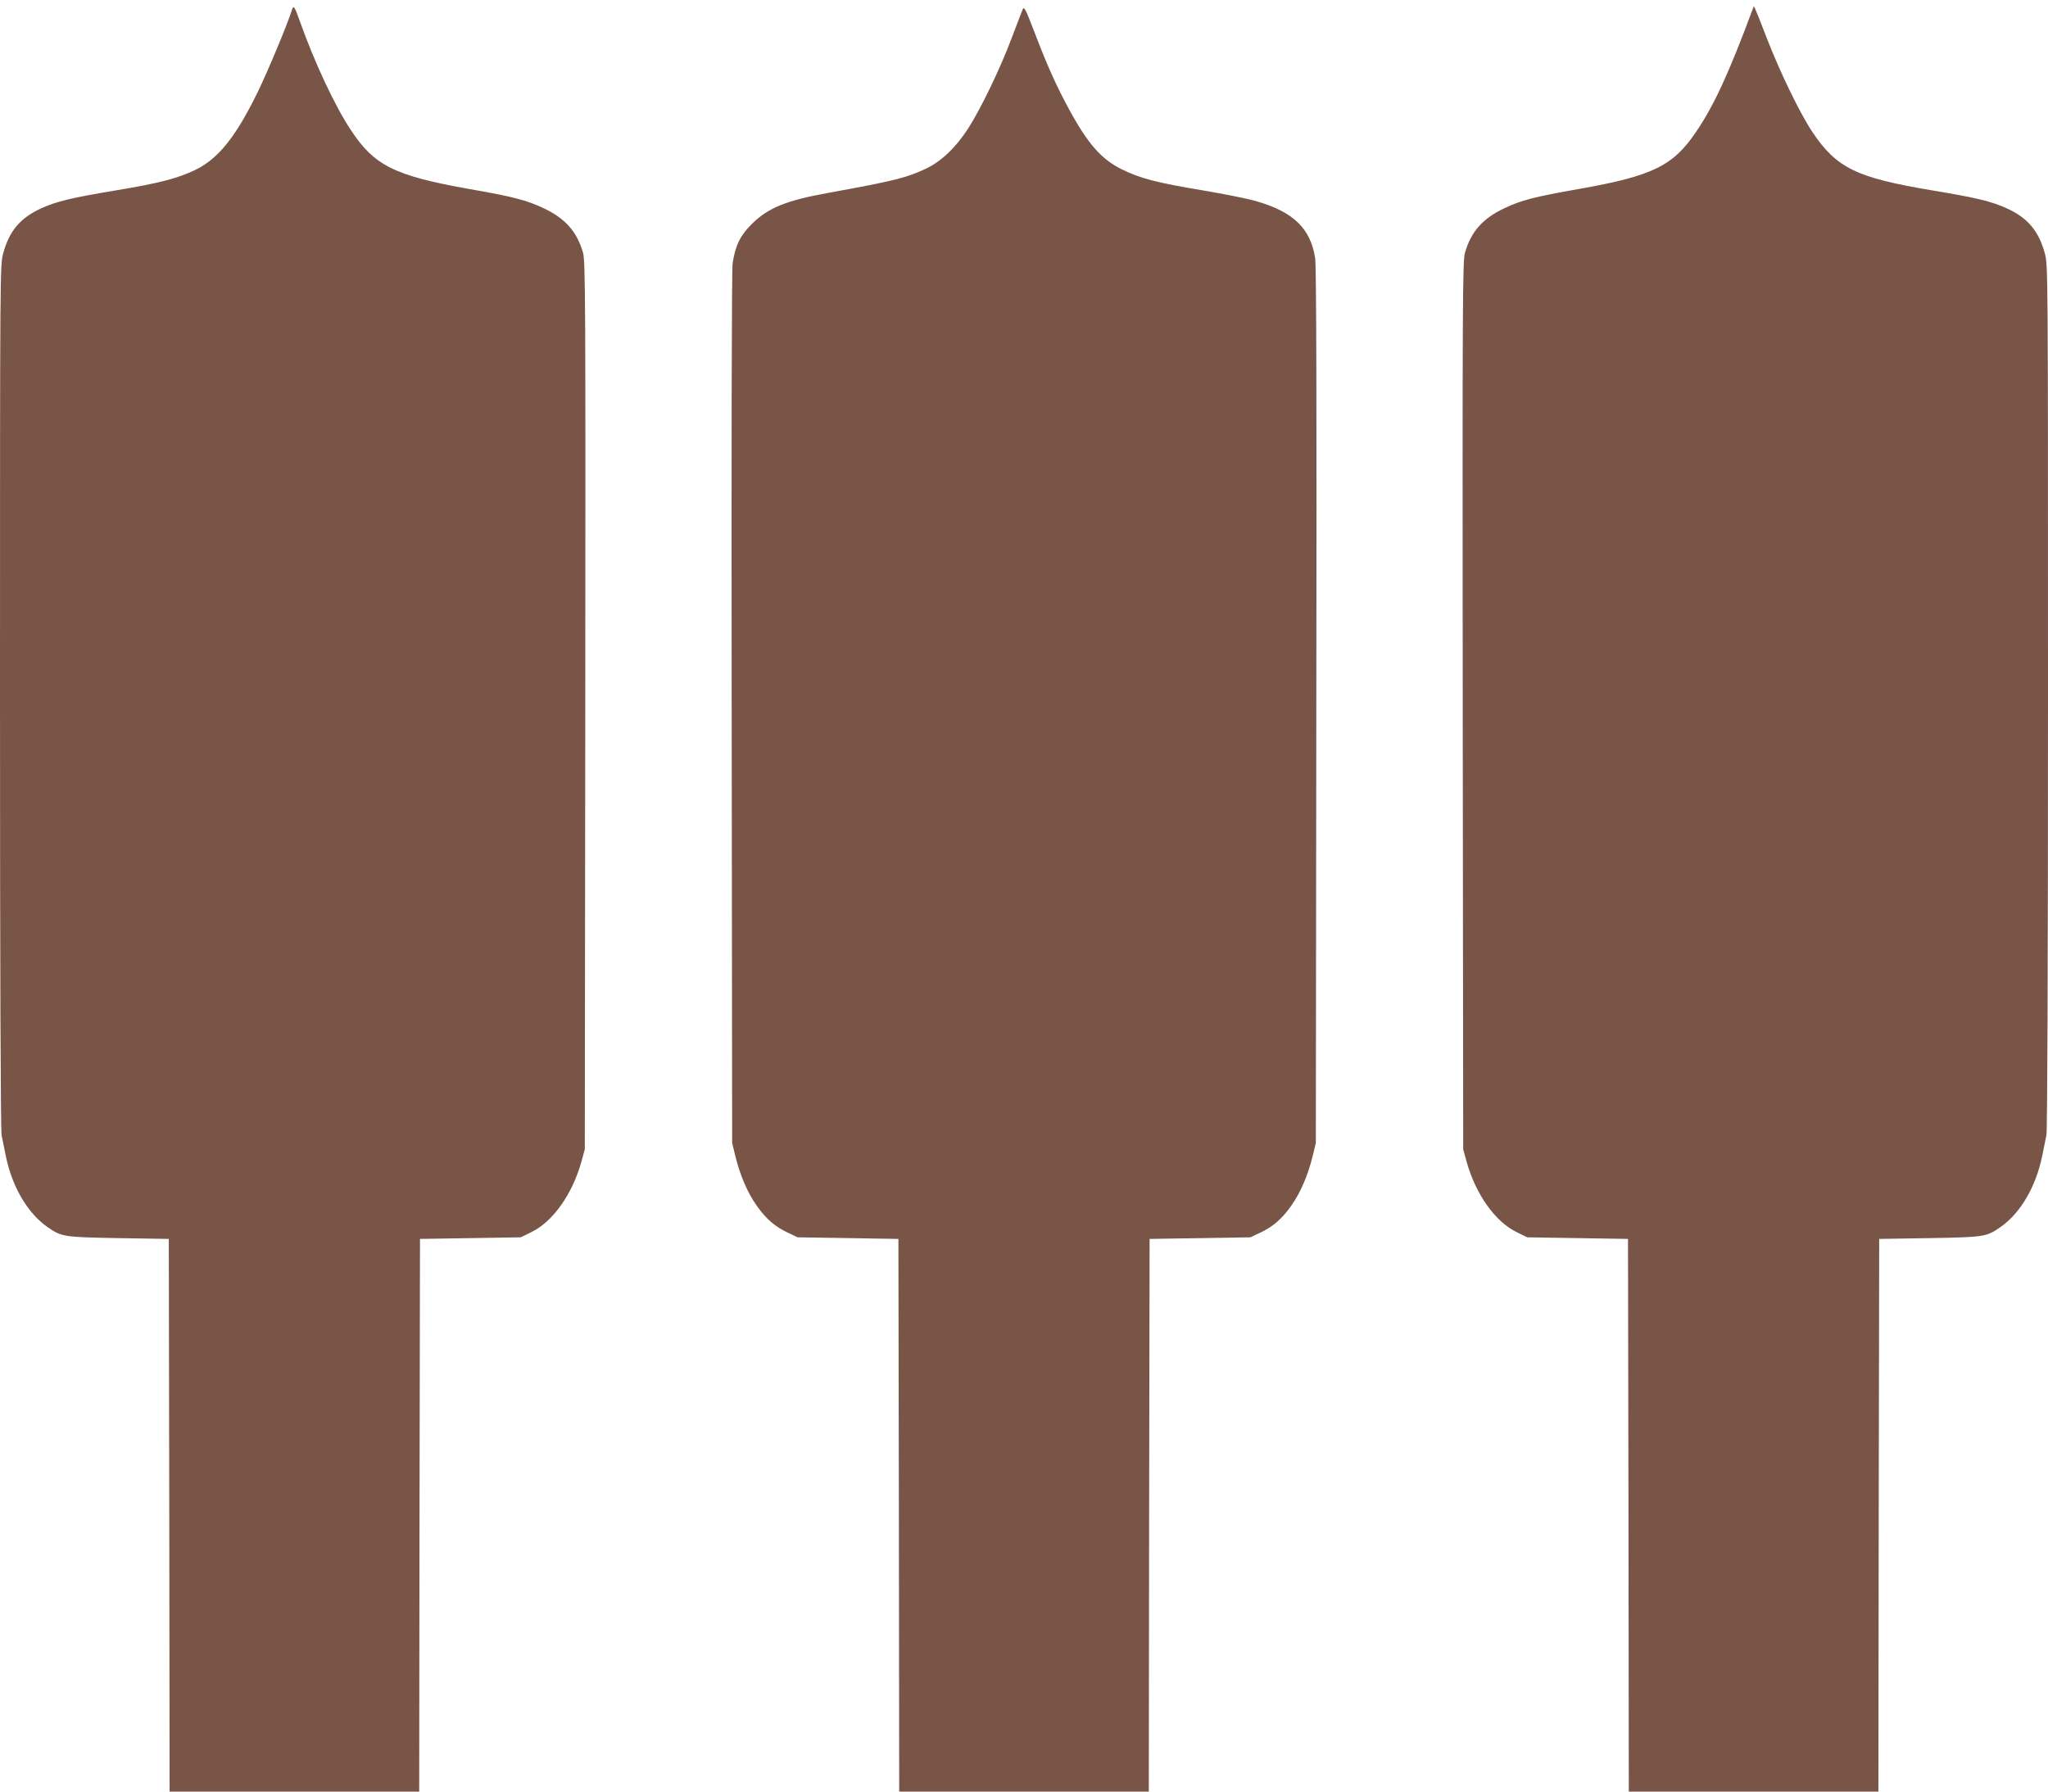
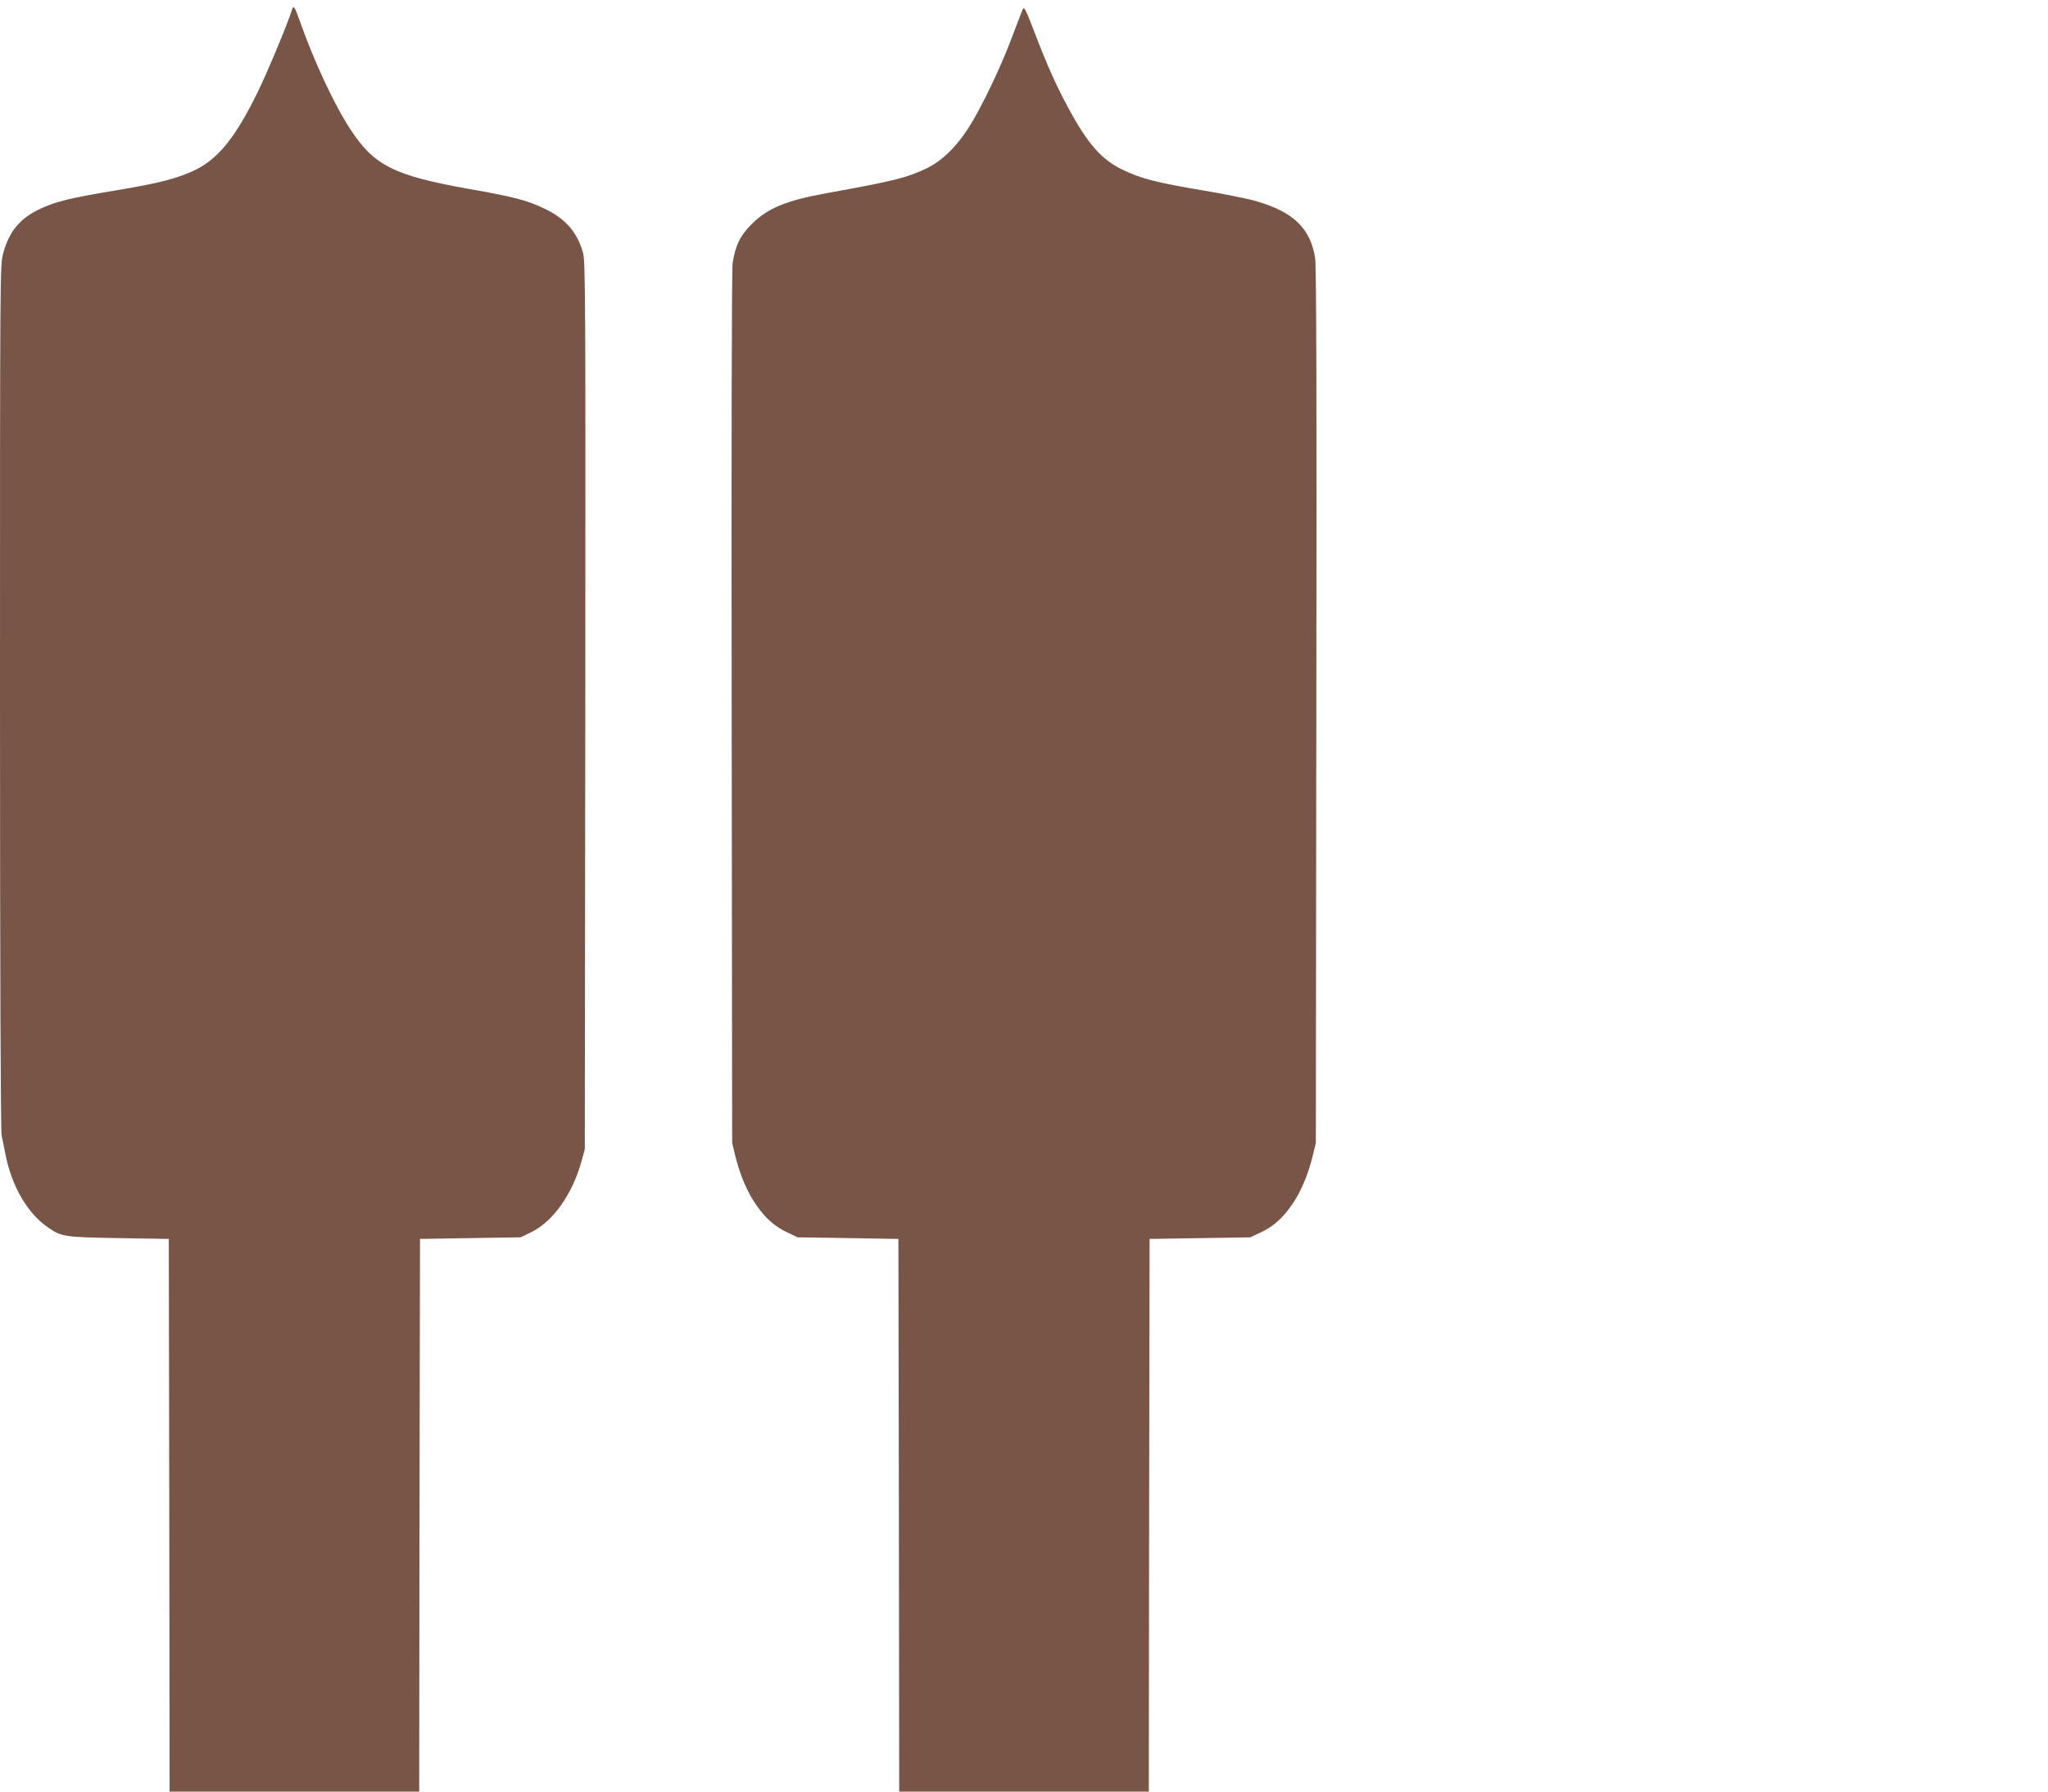
<svg xmlns="http://www.w3.org/2000/svg" version="1.0" width="1280pt" height="1120pt" viewBox="0 0 1280 1120" preserveAspectRatio="xMidYMid meet">
  <g transform="translate(0,1120) scale(0.1,-0.1)" fill="#795548" stroke="none">
    <path d="M1825 11139 c-27 -87 -149 -380 -214 -514 -139 -284 -248 -419 -394 -489 -107 -51 -225 -82 -492 -126 -282 -47 -373 -69 -471 -114 -129 -60 -196 -141 -234 -279 -20 -76 -20 -89 -20 -2771 0 -1718 4 -2712 10 -2743 5 -26 17 -84 26 -128 39 -193 136 -359 261 -446 88 -61 100 -63 443 -69 l315 -5 3 -1728 2 -1727 780 0 780 0 2 1727 3 1728 315 5 315 5 67 33 c133 65 254 235 311 437 l22 80 3 2775 c2 2517 1 2779 -14 2830 -38 132 -111 215 -248 279 -103 49 -186 71 -466 120 -466 83 -592 146 -739 371 -100 151 -227 424 -316 675 -33 94 -41 105 -50 74z" />
    <path d="M6391 11140 c-5 -14 -36 -92 -67 -175 -72 -193 -195 -447 -273 -568 -78 -120 -167 -205 -263 -251 -123 -58 -200 -77 -613 -152 -260 -47 -374 -93 -476 -194 -72 -71 -103 -134 -120 -245 -6 -37 -8 -1125 -6 -2780 l3 -2720 21 -87 c30 -119 75 -224 133 -306 58 -82 114 -131 196 -169 l59 -28 315 -5 315 -5 3 -1728 2 -1727 780 0 780 0 2 1727 3 1728 315 5 315 5 59 28 c82 38 138 87 196 169 58 82 103 187 133 306 l21 87 3 2730 c3 1908 0 2751 -7 2800 -29 187 -136 291 -371 358 -47 14 -196 44 -332 67 -283 47 -389 74 -503 130 -129 63 -214 159 -332 376 -77 141 -138 276 -217 484 -57 148 -64 162 -74 140z" />
-     <path d="M10957 11150 c-152 -409 -243 -607 -357 -775 -143 -212 -272 -275 -730 -356 -280 -49 -363 -71 -466 -120 -137 -64 -210 -147 -248 -279 -15 -51 -16 -313 -14 -2830 l3 -2775 22 -80 c57 -202 178 -372 311 -437 l67 -33 315 -5 315 -5 3 -1728 2 -1727 780 0 780 0 2 1727 3 1728 315 5 c343 6 355 8 443 69 125 87 222 253 261 446 9 44 21 102 26 128 6 31 10 1025 10 2743 0 2682 0 2695 -20 2771 -38 138 -105 219 -234 279 -98 45 -189 67 -471 114 -472 79 -596 139 -747 364 -78 117 -199 366 -283 581 -87 224 -82 213 -88 195z" />
  </g>
</svg>